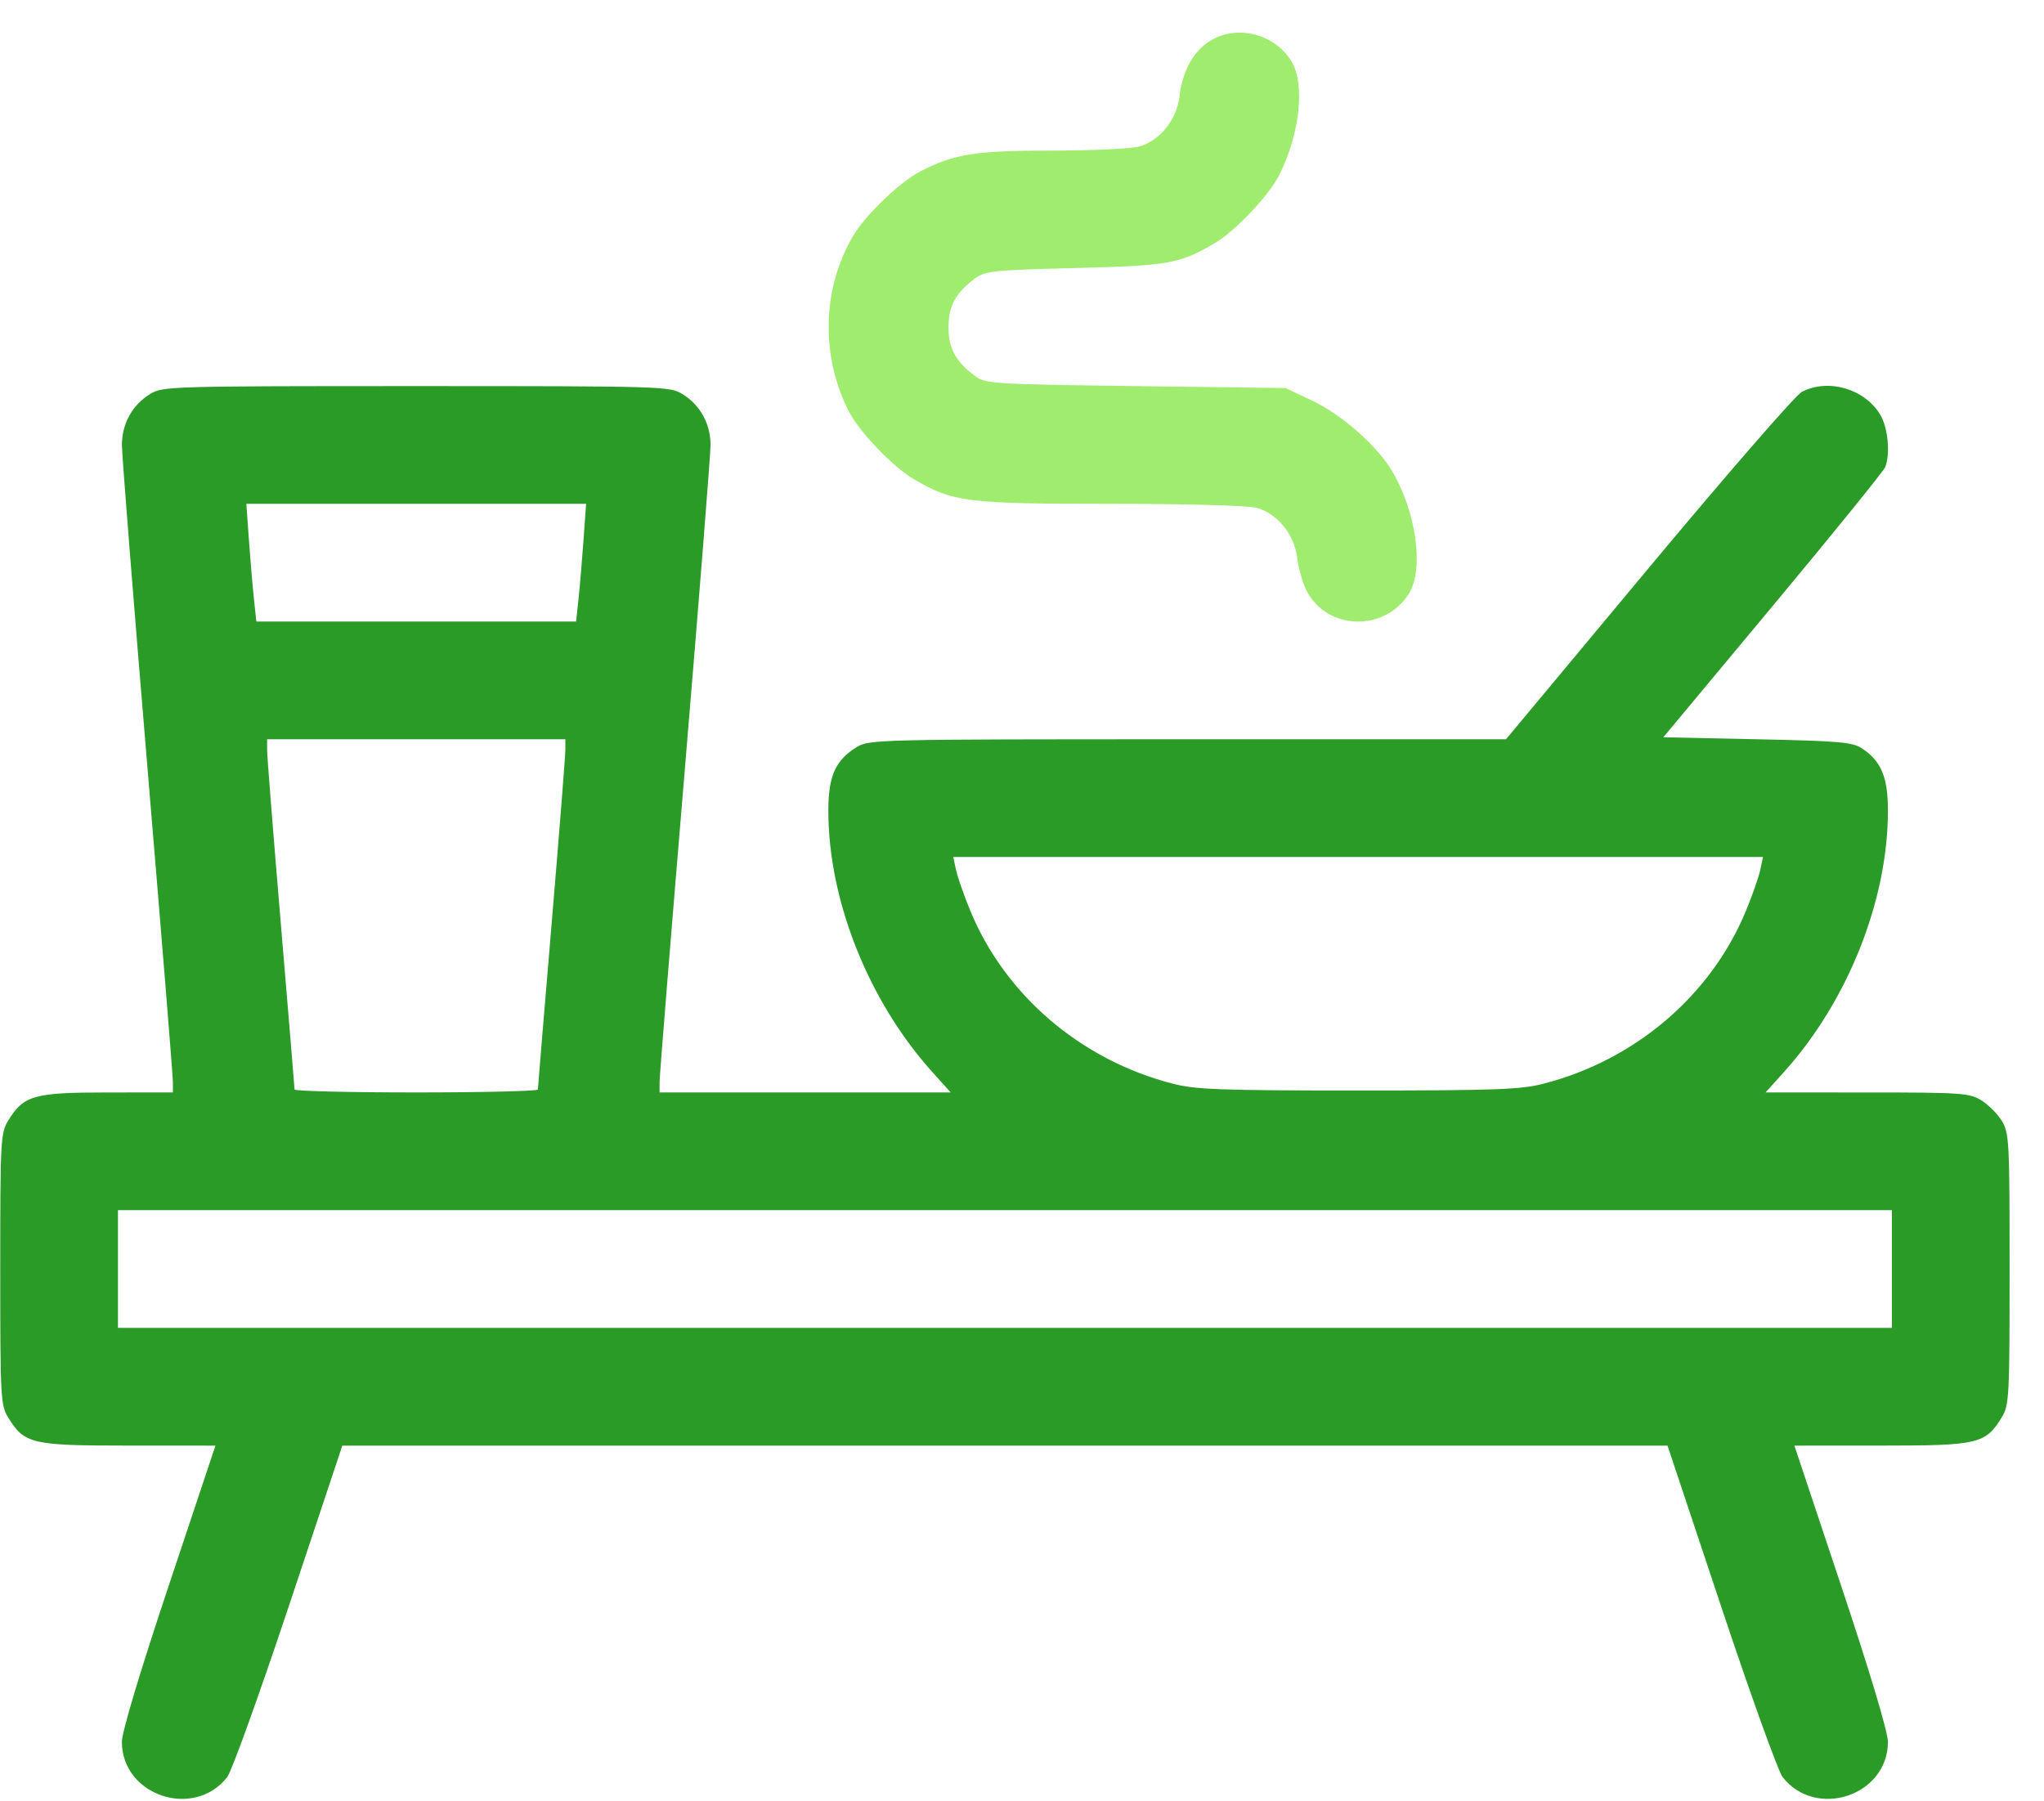
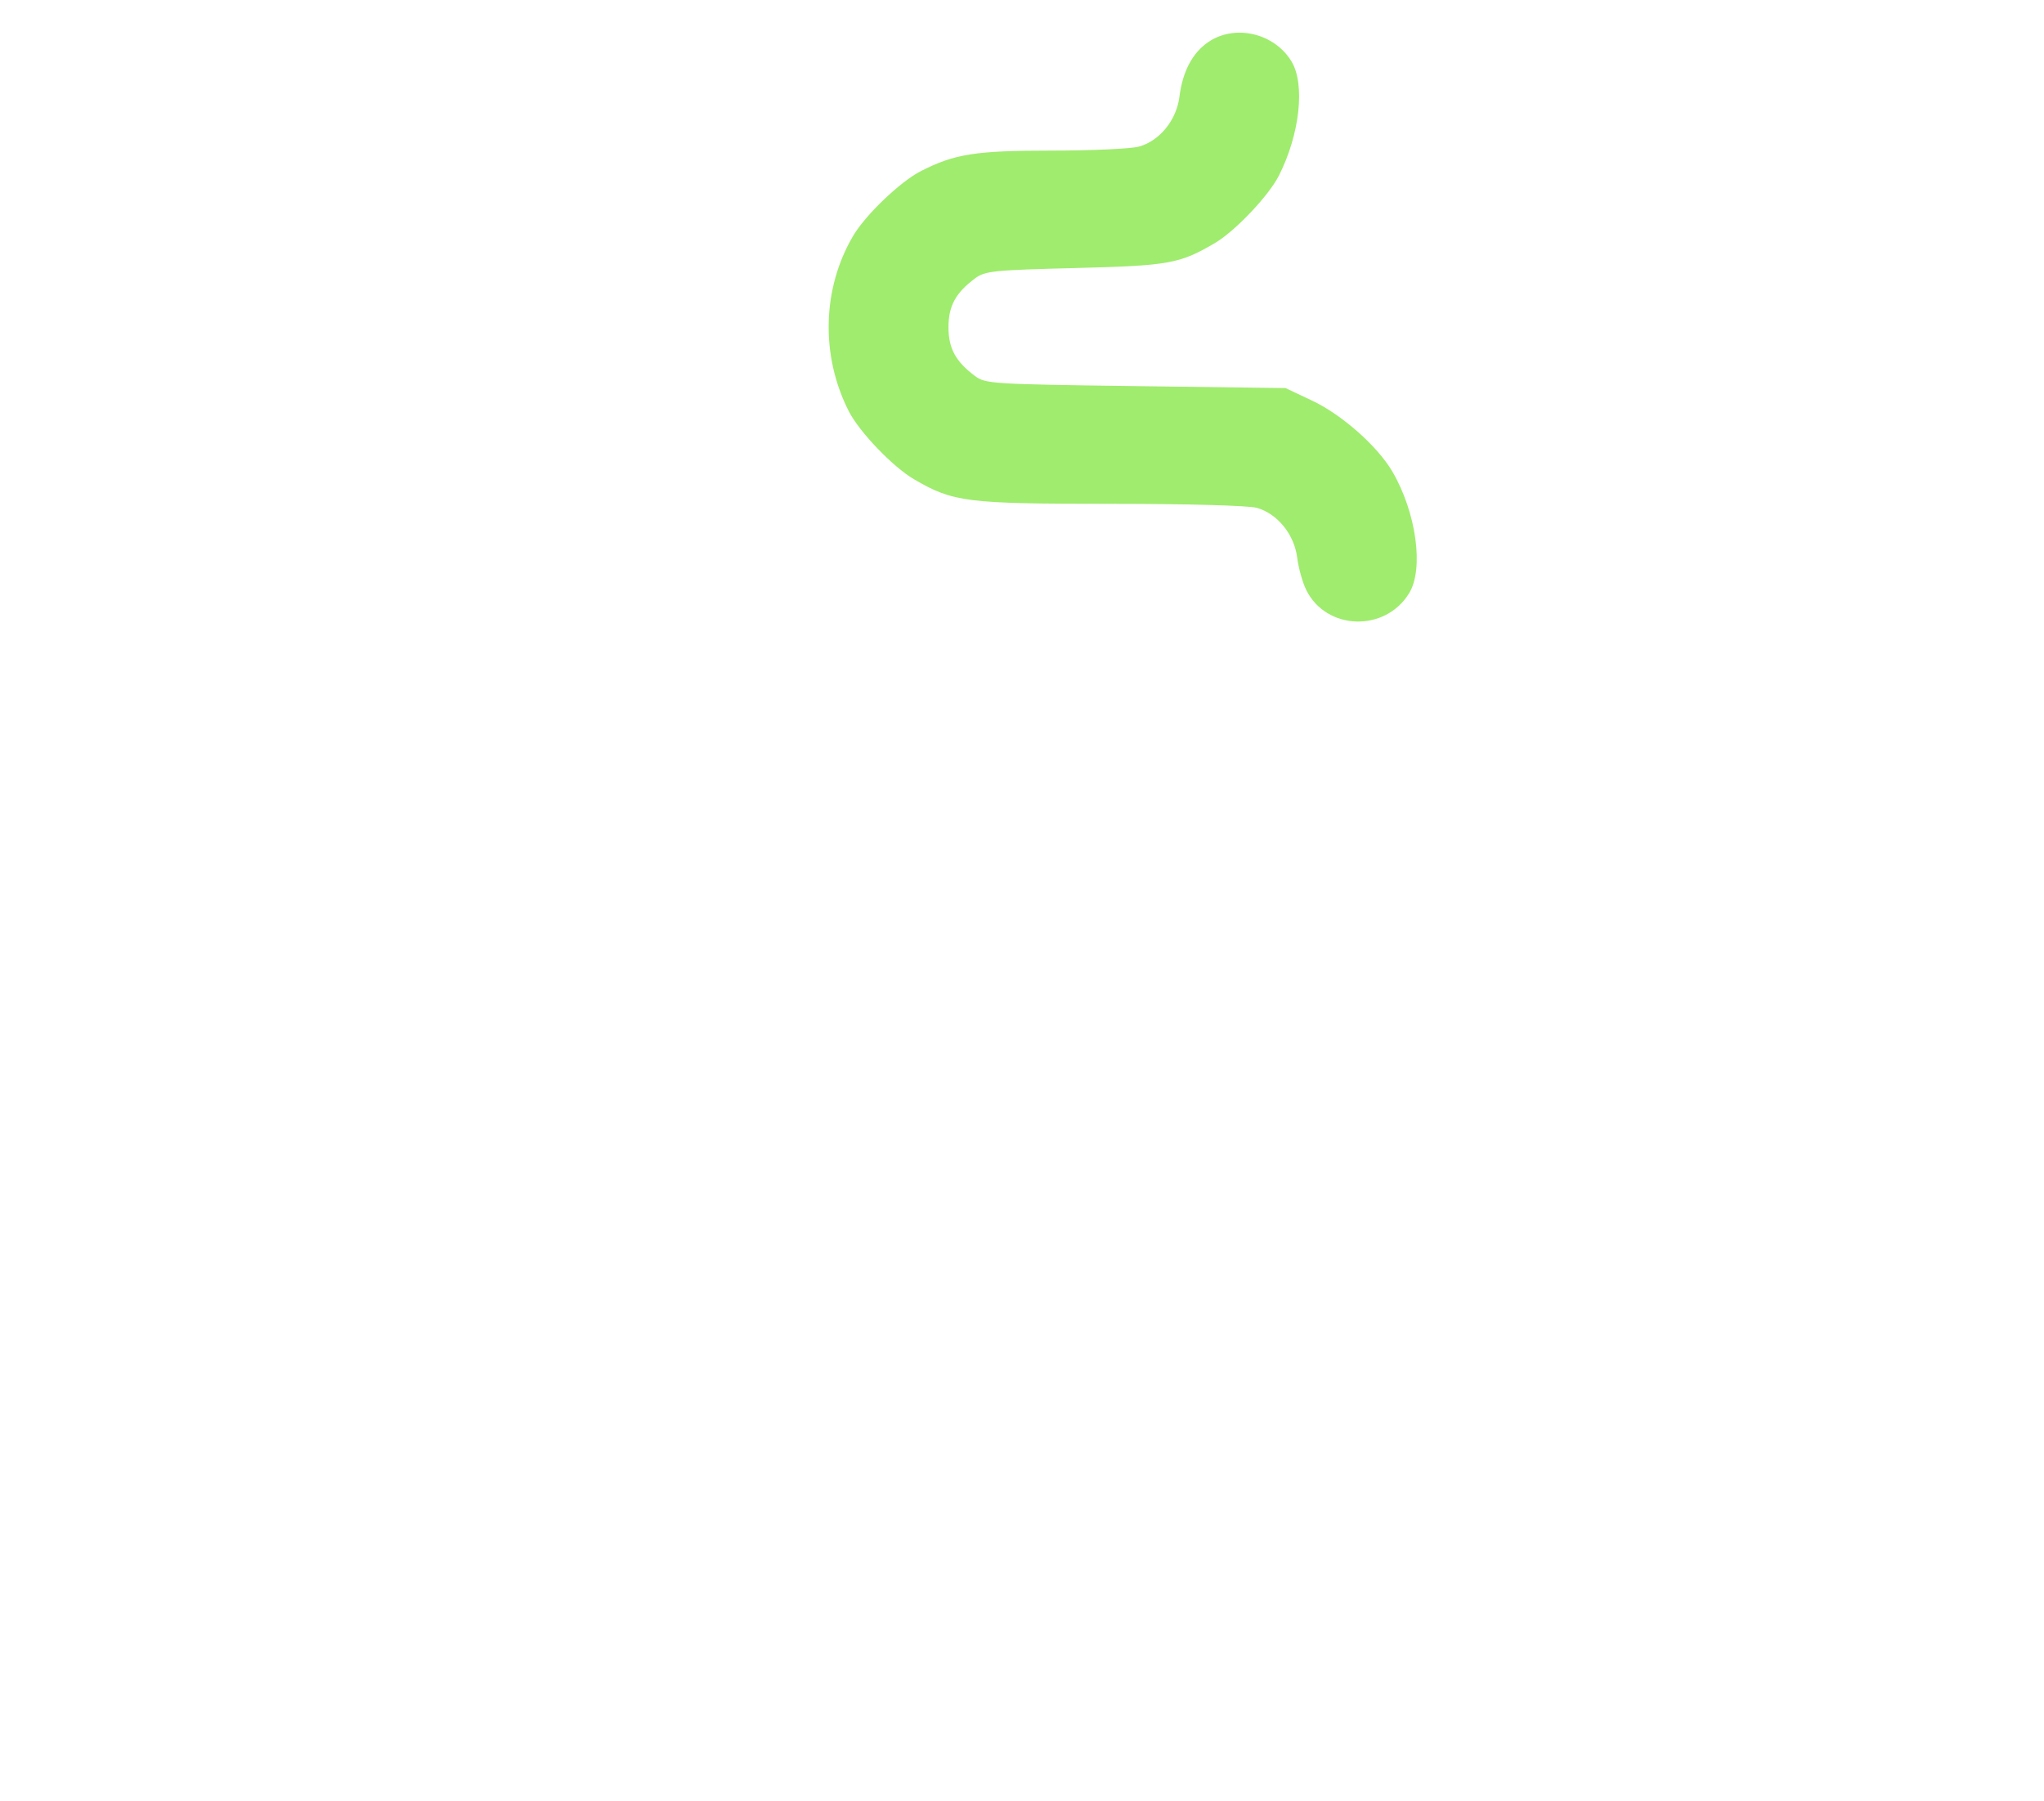
<svg xmlns="http://www.w3.org/2000/svg" width="59" height="52" viewBox="0 0 59 52" fill="none">
-   <path fill-rule="evenodd" clip-rule="evenodd" d="M4.338 11.371C3.822 11.686 3.519 12.231 3.519 12.844C3.519 13.125 3.85 17.305 4.254 22.134C4.659 26.962 4.99 31.053 4.99 31.225L4.991 31.536L3.093 31.537C0.972 31.537 0.681 31.62 0.232 32.357C0.019 32.706 0.007 32.934 0.007 36.634C0.007 40.335 0.019 40.562 0.232 40.912C0.703 41.683 0.904 41.731 3.707 41.731L6.219 41.732L4.869 45.78C4.037 48.273 3.518 50.003 3.518 50.283C3.52 51.835 5.593 52.529 6.559 51.301C6.685 51.141 7.484 48.922 8.335 46.371L9.881 41.732H29.007H48.133L49.679 46.371C50.53 48.922 51.329 51.141 51.455 51.301C52.421 52.529 54.494 51.835 54.495 50.283C54.496 50.003 53.977 48.273 53.145 45.78L51.795 41.732L54.307 41.731C57.11 41.731 57.311 41.683 57.782 40.912C57.995 40.562 58.007 40.335 58.007 36.634C58.007 32.934 57.995 32.706 57.782 32.357C57.658 32.154 57.391 31.886 57.188 31.762C56.844 31.553 56.612 31.537 53.891 31.537L50.963 31.536L51.498 30.942C53.341 28.893 54.497 25.983 54.495 23.396C54.495 22.434 54.299 21.967 53.742 21.602C53.471 21.424 53.081 21.39 50.721 21.341L48.011 21.284L51.176 17.484C52.917 15.394 54.376 13.593 54.418 13.481C54.569 13.089 54.495 12.335 54.27 11.966C53.816 11.22 52.771 10.918 52.01 11.312C51.832 11.404 49.839 13.698 47.579 16.41L43.471 21.341L34.285 21.341C25.318 21.341 25.09 21.347 24.73 21.567C24.118 21.94 23.91 22.403 23.91 23.396C23.908 25.983 25.065 28.893 26.907 30.942L27.442 31.536H23.24H19.038L19.039 31.225C19.039 31.053 19.37 26.962 19.774 22.134C20.178 17.305 20.509 13.125 20.51 12.844C20.51 12.231 20.207 11.686 19.69 11.371C19.332 11.153 19.106 11.146 12.014 11.146C4.923 11.146 4.697 11.153 4.338 11.371ZM16.843 15.592C16.802 16.168 16.737 16.933 16.699 17.291L16.63 17.942H12.014H7.399L7.33 17.291C7.291 16.933 7.227 16.168 7.185 15.592L7.111 14.544H12.014H16.918L16.843 15.592ZM16.319 21.652C16.319 21.824 16.14 24.079 15.923 26.665C15.705 29.251 15.527 31.405 15.526 31.451C15.526 31.498 13.946 31.536 12.014 31.536C10.083 31.536 8.502 31.498 8.502 31.451C8.502 31.405 8.324 29.251 8.106 26.665C7.888 24.079 7.71 21.824 7.71 21.652L7.71 21.341H12.014H16.319L16.319 21.652ZM50.811 25.108C50.769 25.31 50.583 25.841 50.399 26.288C49.392 28.732 47.205 30.602 44.553 31.284C43.892 31.454 43.184 31.48 39.203 31.48C35.221 31.48 34.514 31.454 33.852 31.284C31.201 30.602 29.013 28.732 28.006 26.288C27.822 25.841 27.637 25.31 27.594 25.108L27.516 24.739H39.203H50.889L50.811 25.108ZM54.609 36.634V38.333H29.007H3.405V36.634V34.935H29.007H54.609V36.634Z" fill="#2A9B27" />
  <path d="M34.044 2.795C34.135 2.062 34.423 1.519 34.886 1.208C35.655 0.692 36.782 0.957 37.277 1.77C37.68 2.43 37.52 3.883 36.912 5.076C36.616 5.657 35.645 6.678 35.066 7.018C34.043 7.617 33.749 7.669 31.026 7.738C28.665 7.798 28.431 7.822 28.144 8.037C27.583 8.456 27.378 8.833 27.378 9.446C27.378 10.058 27.583 10.435 28.144 10.855C28.444 11.079 28.637 11.091 32.782 11.146L37.107 11.203L37.87 11.563C38.73 11.968 39.76 12.878 40.19 13.612C40.88 14.79 41.106 16.417 40.676 17.122C39.985 18.256 38.286 18.204 37.705 17.032C37.598 16.816 37.48 16.395 37.443 16.097C37.359 15.426 36.871 14.826 36.276 14.66C36.032 14.593 34.287 14.545 32.047 14.544C27.889 14.544 27.51 14.496 26.376 13.831C25.771 13.477 24.802 12.465 24.501 11.873C23.684 10.27 23.73 8.335 24.622 6.815C24.976 6.21 25.988 5.241 26.58 4.94C27.558 4.441 28.153 4.348 30.359 4.347C31.516 4.347 32.649 4.295 32.878 4.231C33.473 4.066 33.96 3.466 34.044 2.795Z" fill="#A0EC6E" />
</svg>